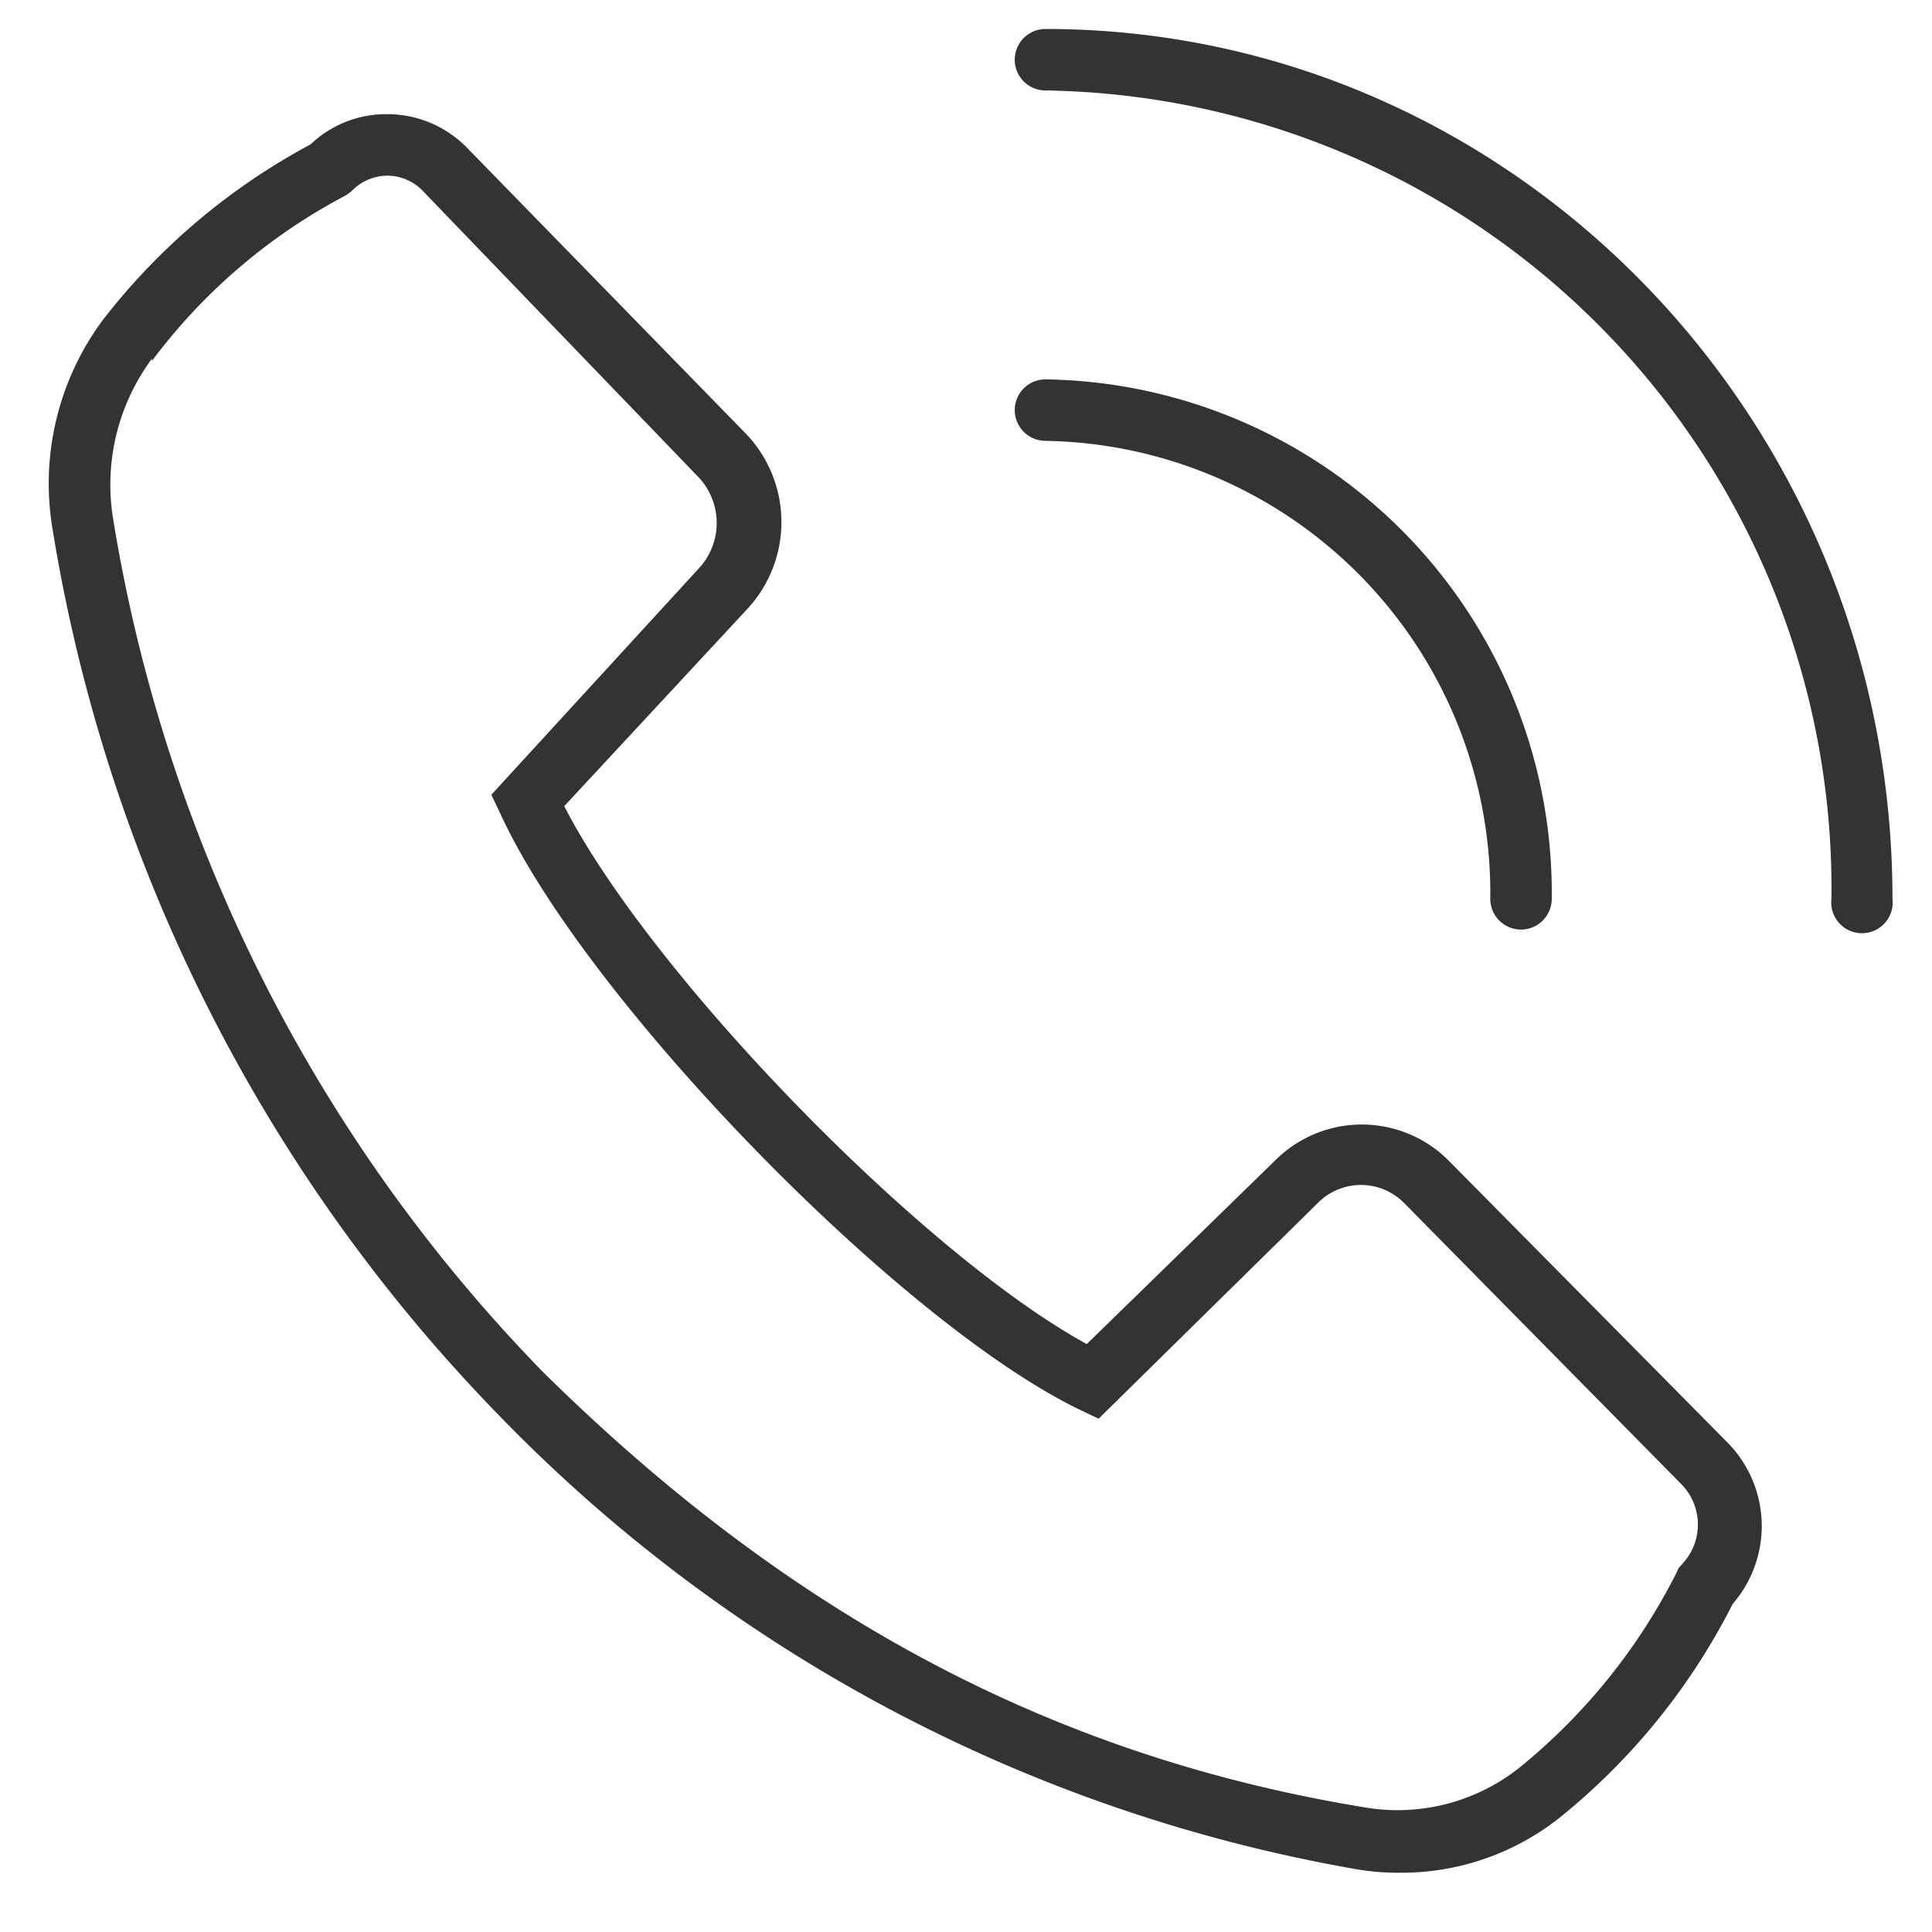
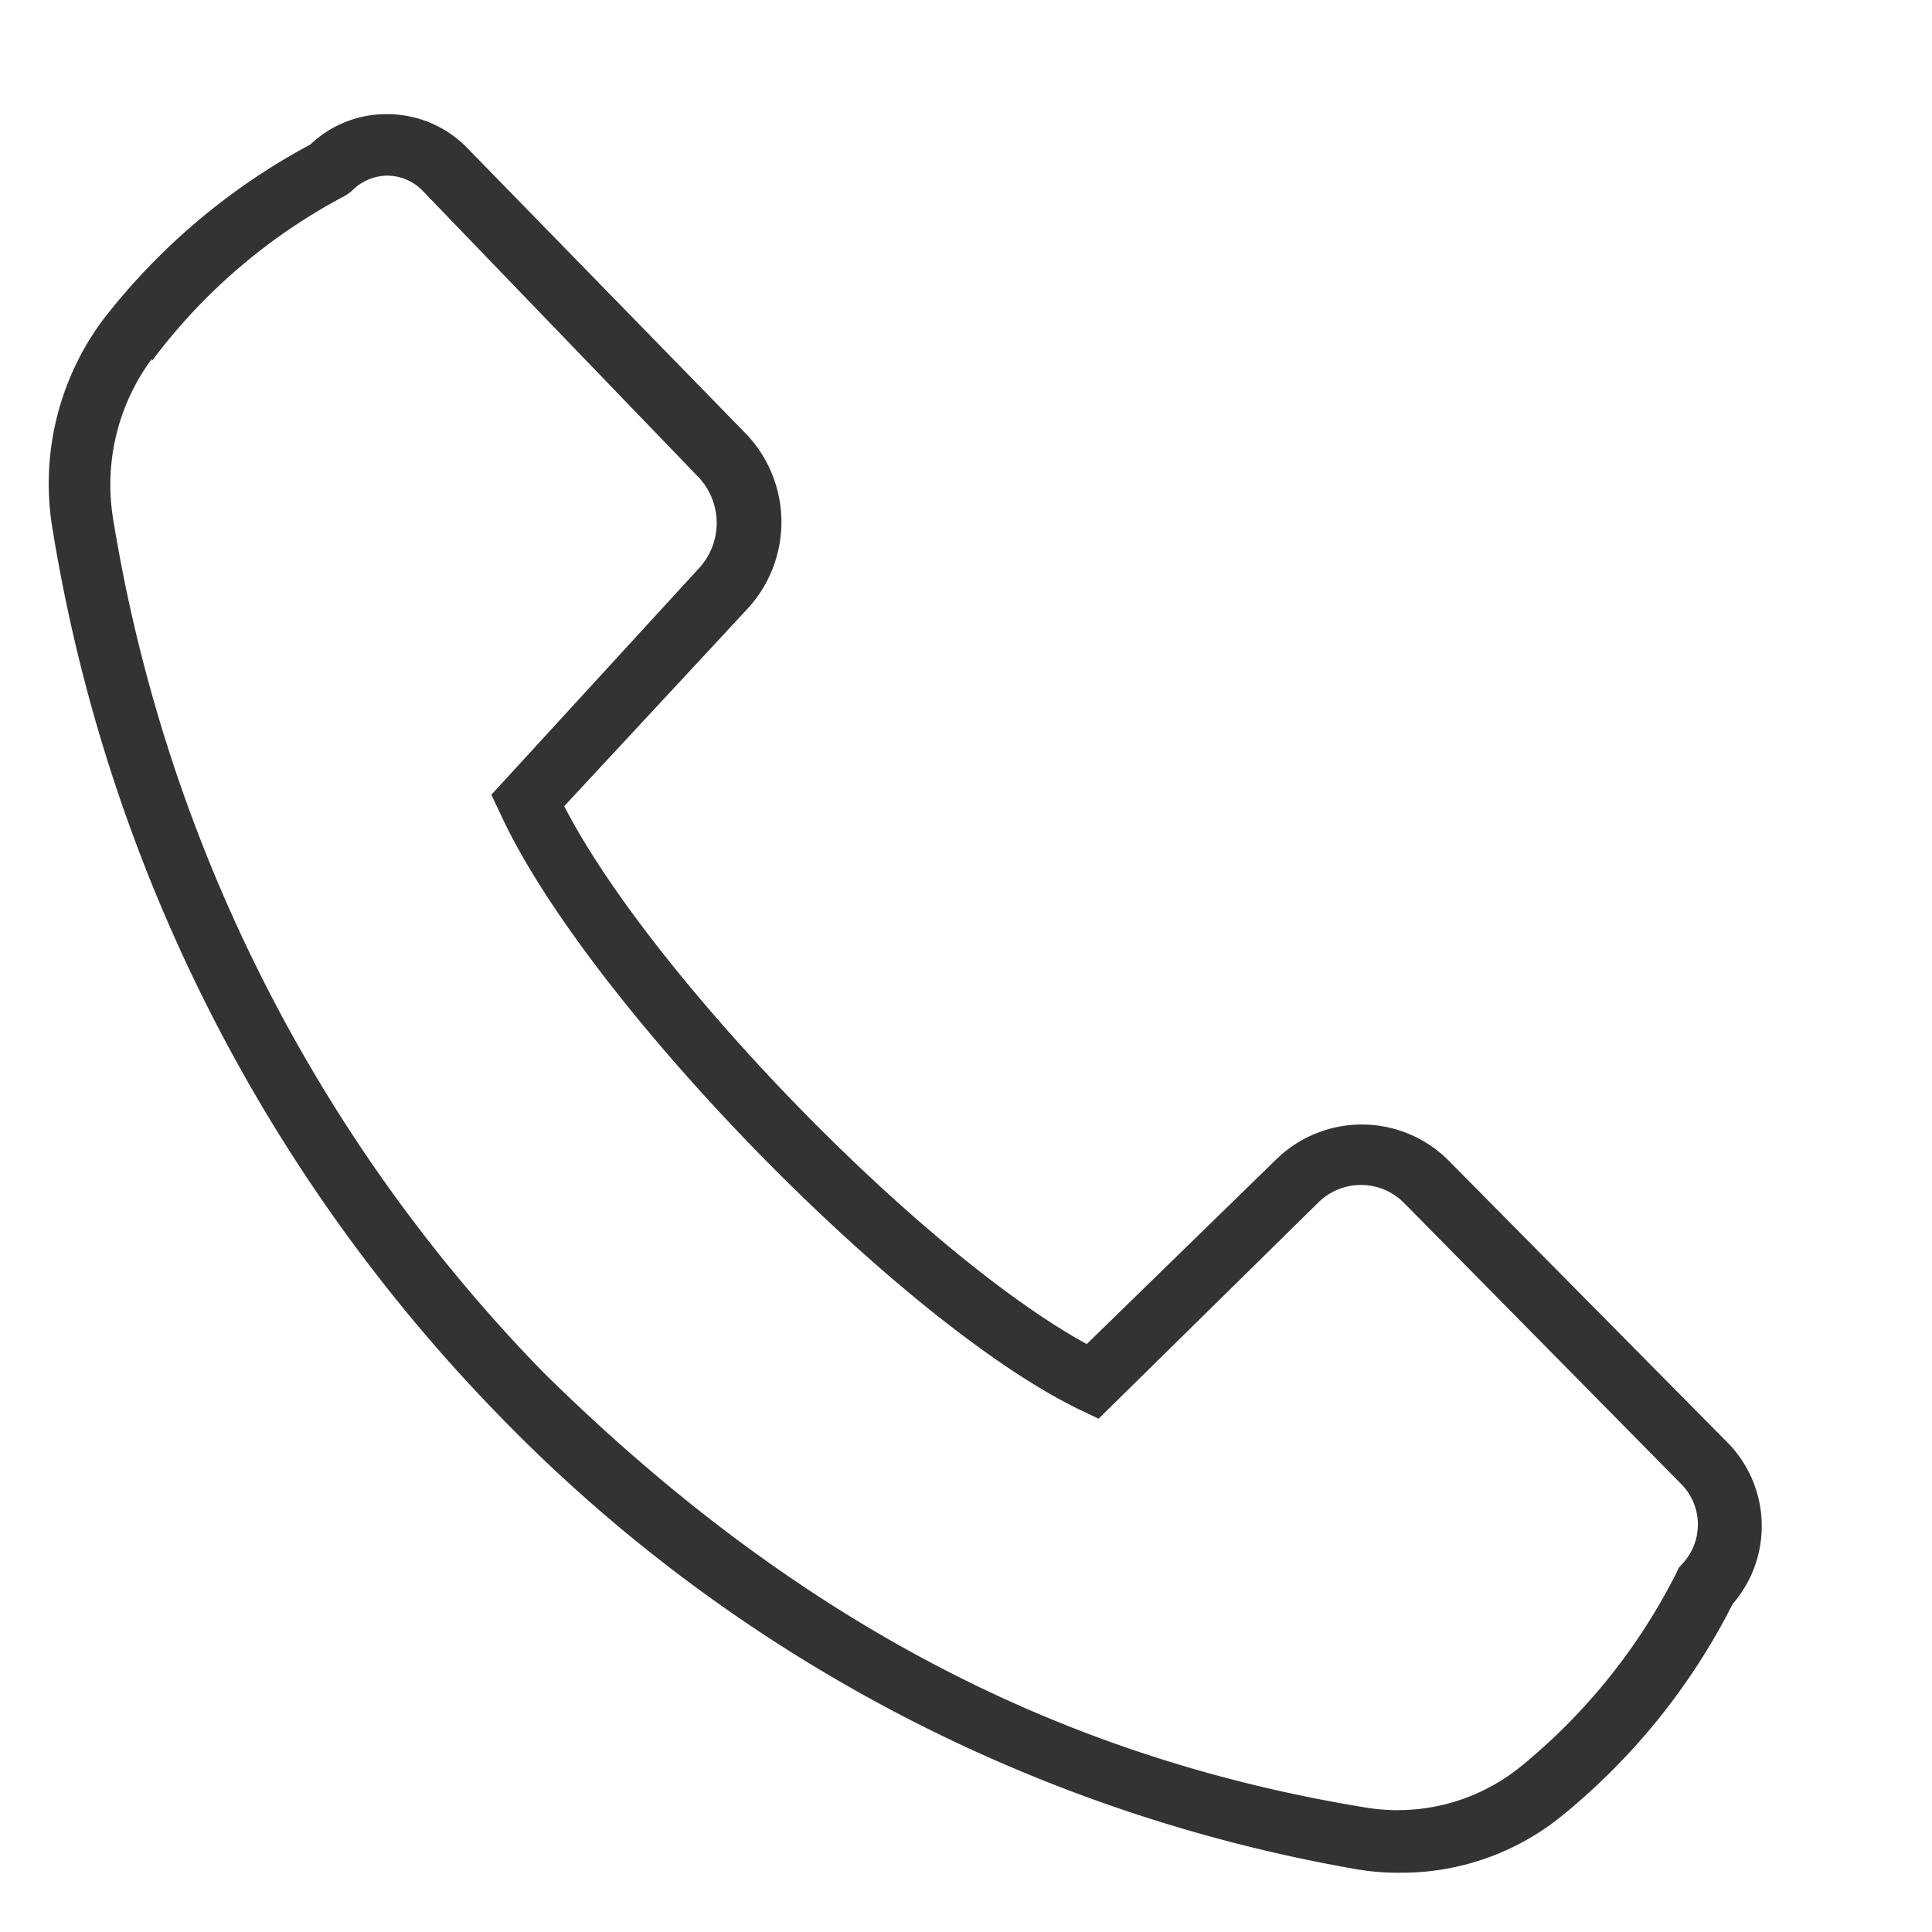
<svg xmlns="http://www.w3.org/2000/svg" id="acec7902-08a4-47b5-8452-fb68f3550410" data-name="レイヤー 1" viewBox="0 0 44 44">
  <defs>
    <style>.badbde34-86e6-467b-ad3b-37ac2057ccd0{fill:#333;}.bedd59c0-9bde-41fa-8962-978c9d10c3aa{fill:none;}</style>
  </defs>
  <title>icon-contact-tel</title>
-   <path class="badbde34-86e6-467b-ad3b-37ac2057ccd0" d="M23.81.66a.7.7,0,1,0,0,1.4,18.18,18.18,0,0,1,17.9,18.41.7.7,0,1,0,1.39,0C43.1,9.55,34.45.66,23.81.66Z" />
-   <path class="badbde34-86e6-467b-ad3b-37ac2057ccd0" d="M33.94,20.47a.7.7,0,0,0,1.4,0A11.7,11.7,0,0,0,23.81,8.64a.7.7,0,0,0,0,1.4A10.3,10.3,0,0,1,33.94,20.47Z" />
  <path class="badbde34-86e6-467b-ad3b-37ac2057ccd0" d="M11.35,32.22A35.72,35.72,0,0,0,30.89,42.57a5.51,5.51,0,0,0,1,.08,5.79,5.79,0,0,0,3.65-1.27,14.87,14.87,0,0,0,3.92-4.85,2.71,2.71,0,0,0-.1-3.66L33,26.44a2.79,2.79,0,0,0-3.92-.05l-4.33,4.22c-3.76-2.06-9.92-8.4-11.9-12.25L17,13.89a2.91,2.91,0,0,0,0-4L10.67,3.4a2.54,2.54,0,0,0-1.84-.8,2.5,2.5,0,0,0-1.76.69,14.8,14.8,0,0,0-4.73,4A6.25,6.25,0,0,0,1.2,12.07,37.52,37.52,0,0,0,11.35,32.22Zm-7.89-24A13.12,13.12,0,0,1,7.78,4.5l.11-.06L8,4.36A1.15,1.15,0,0,1,8.81,4h0a1.13,1.13,0,0,1,.84.37l6.27,6.51a1.52,1.52,0,0,1,0,2.06L11.19,18.1l.2.42c1.93,4.23,9.08,11.59,13.19,13.58l.44.21,5-4.92a1.38,1.38,0,0,1,1.95,0l6.34,6.43a1.31,1.31,0,0,1,0,1.8l-.08.09-.05.11a13.59,13.59,0,0,1-3.58,4.44,4.46,4.46,0,0,1-3.53.9C24,40,18,36.81,12.36,31.24a36.12,36.12,0,0,1-9.78-19.4A4.82,4.82,0,0,1,3.46,8.17Z" />
-   <rect class="bedd59c0-9bde-41fa-8962-978c9d10c3aa" width="44" height="44" />
</svg>